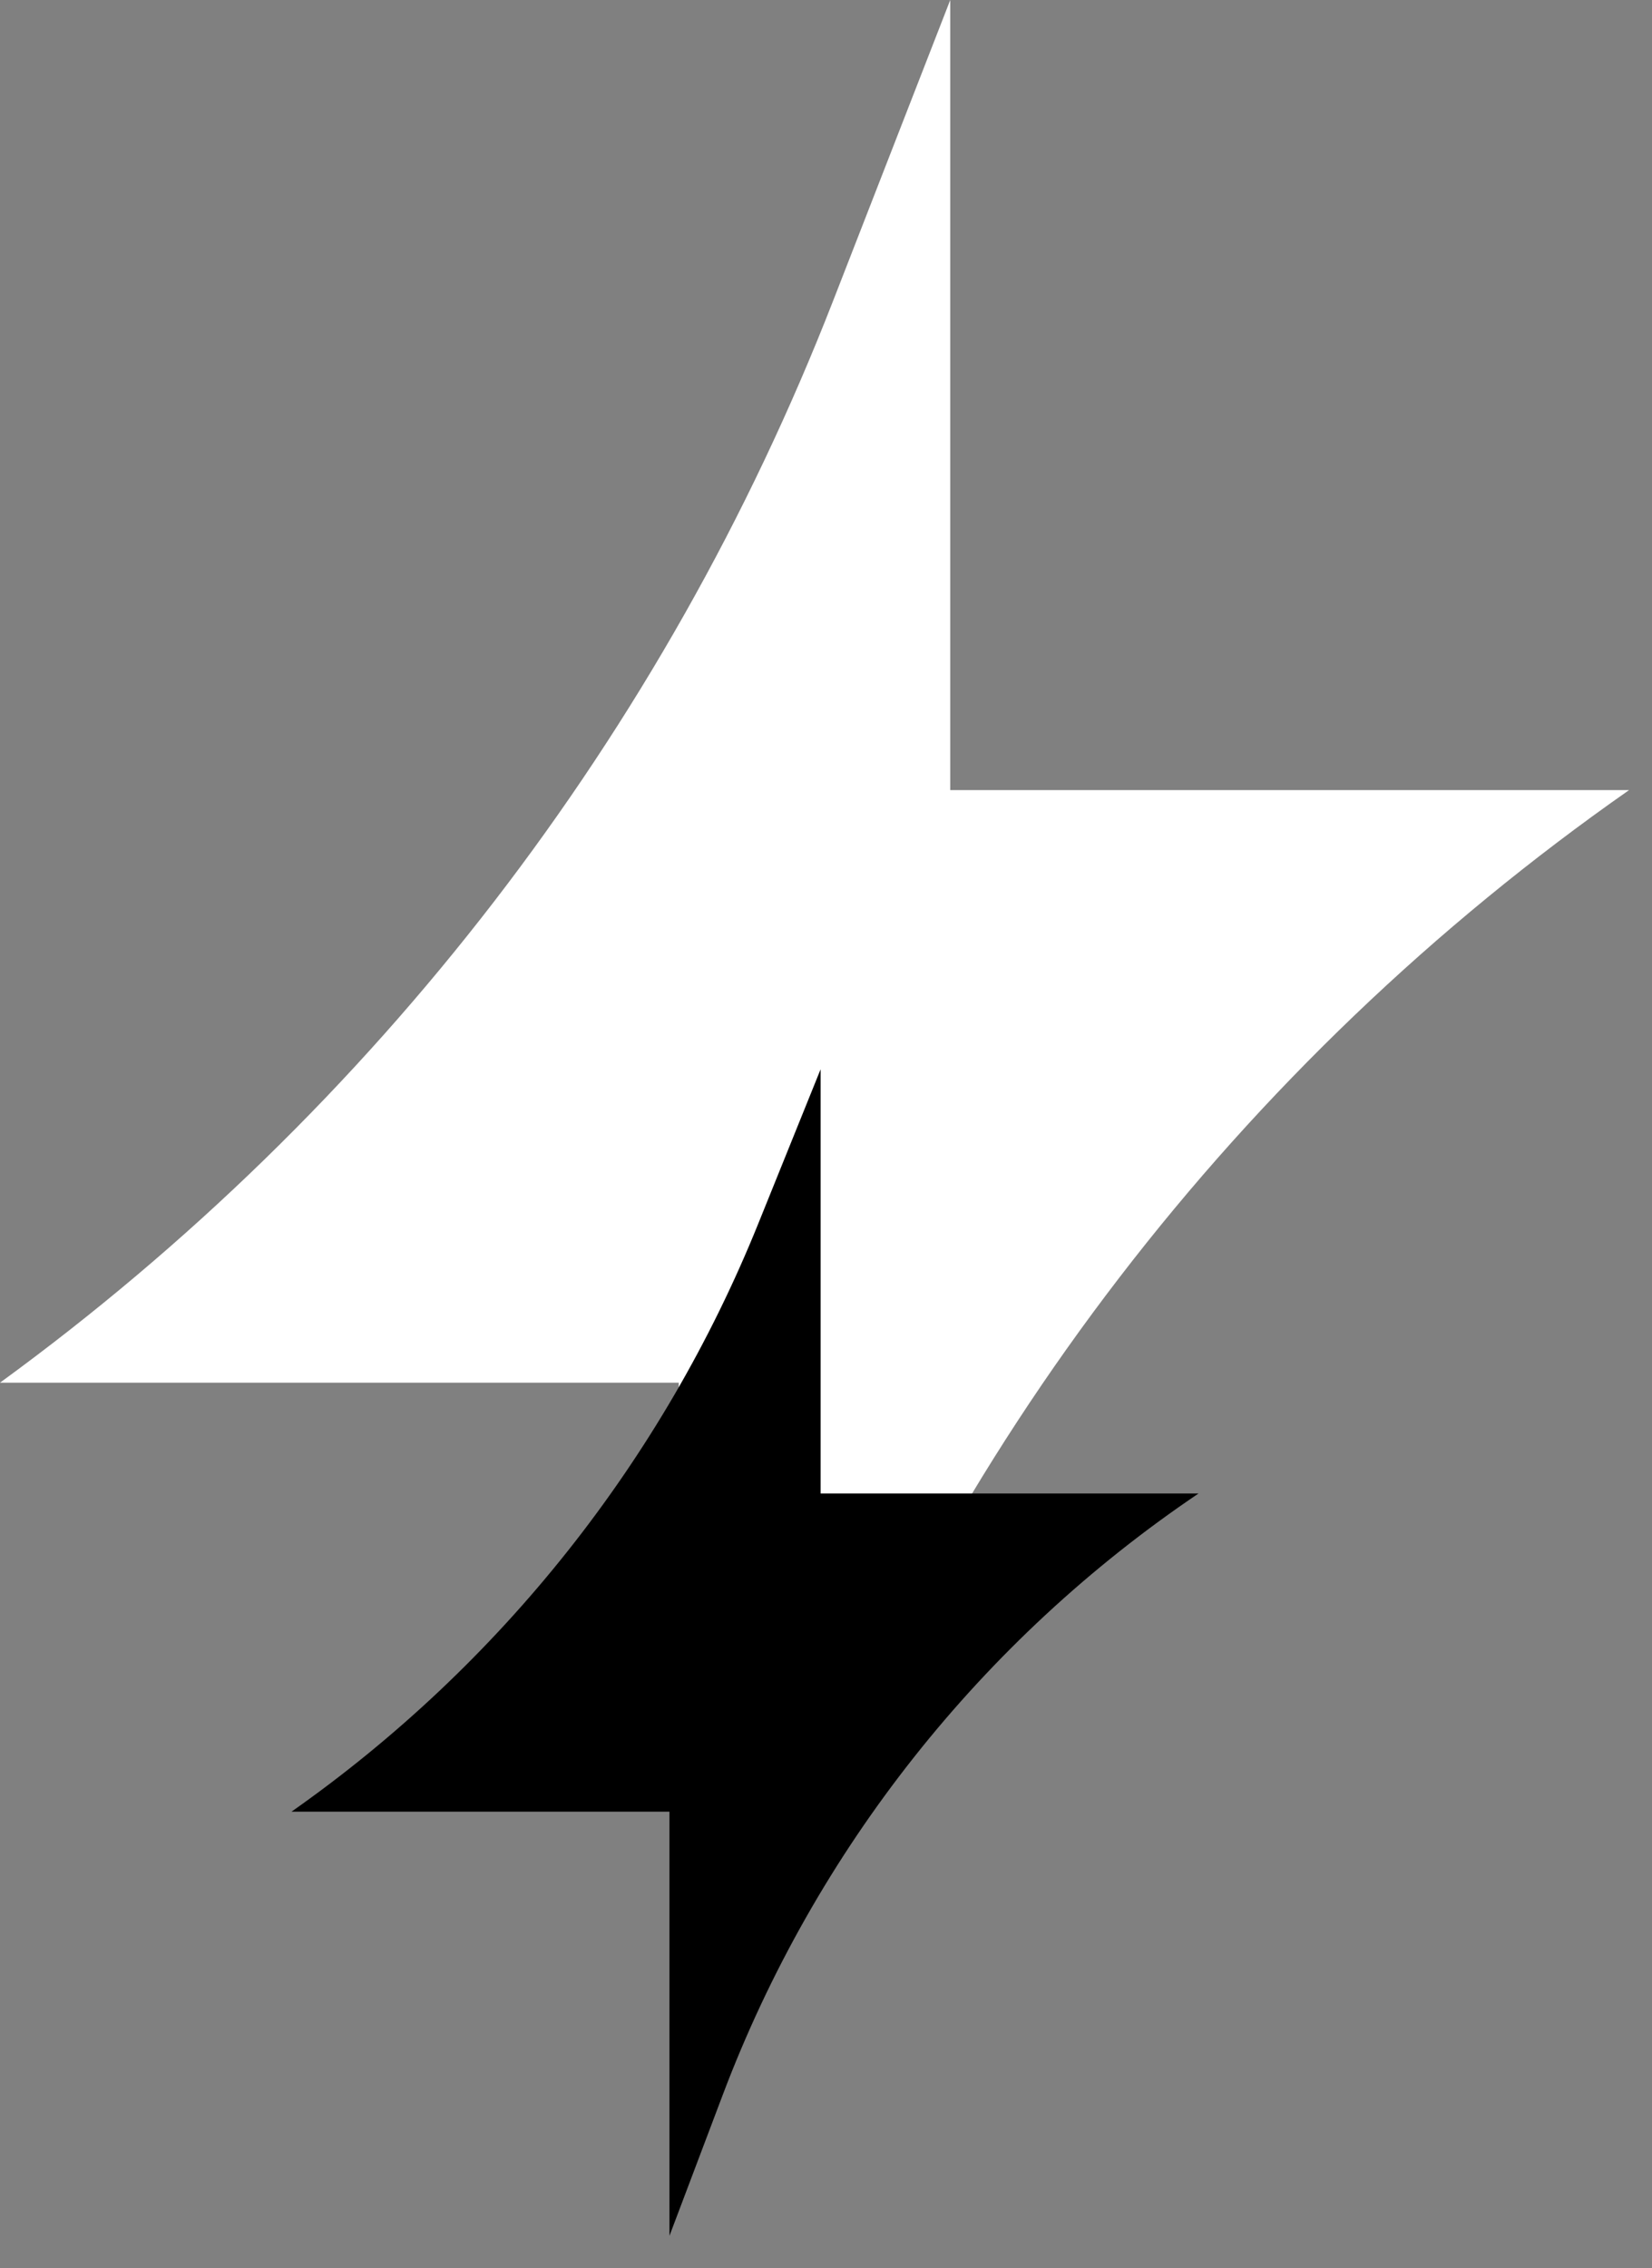
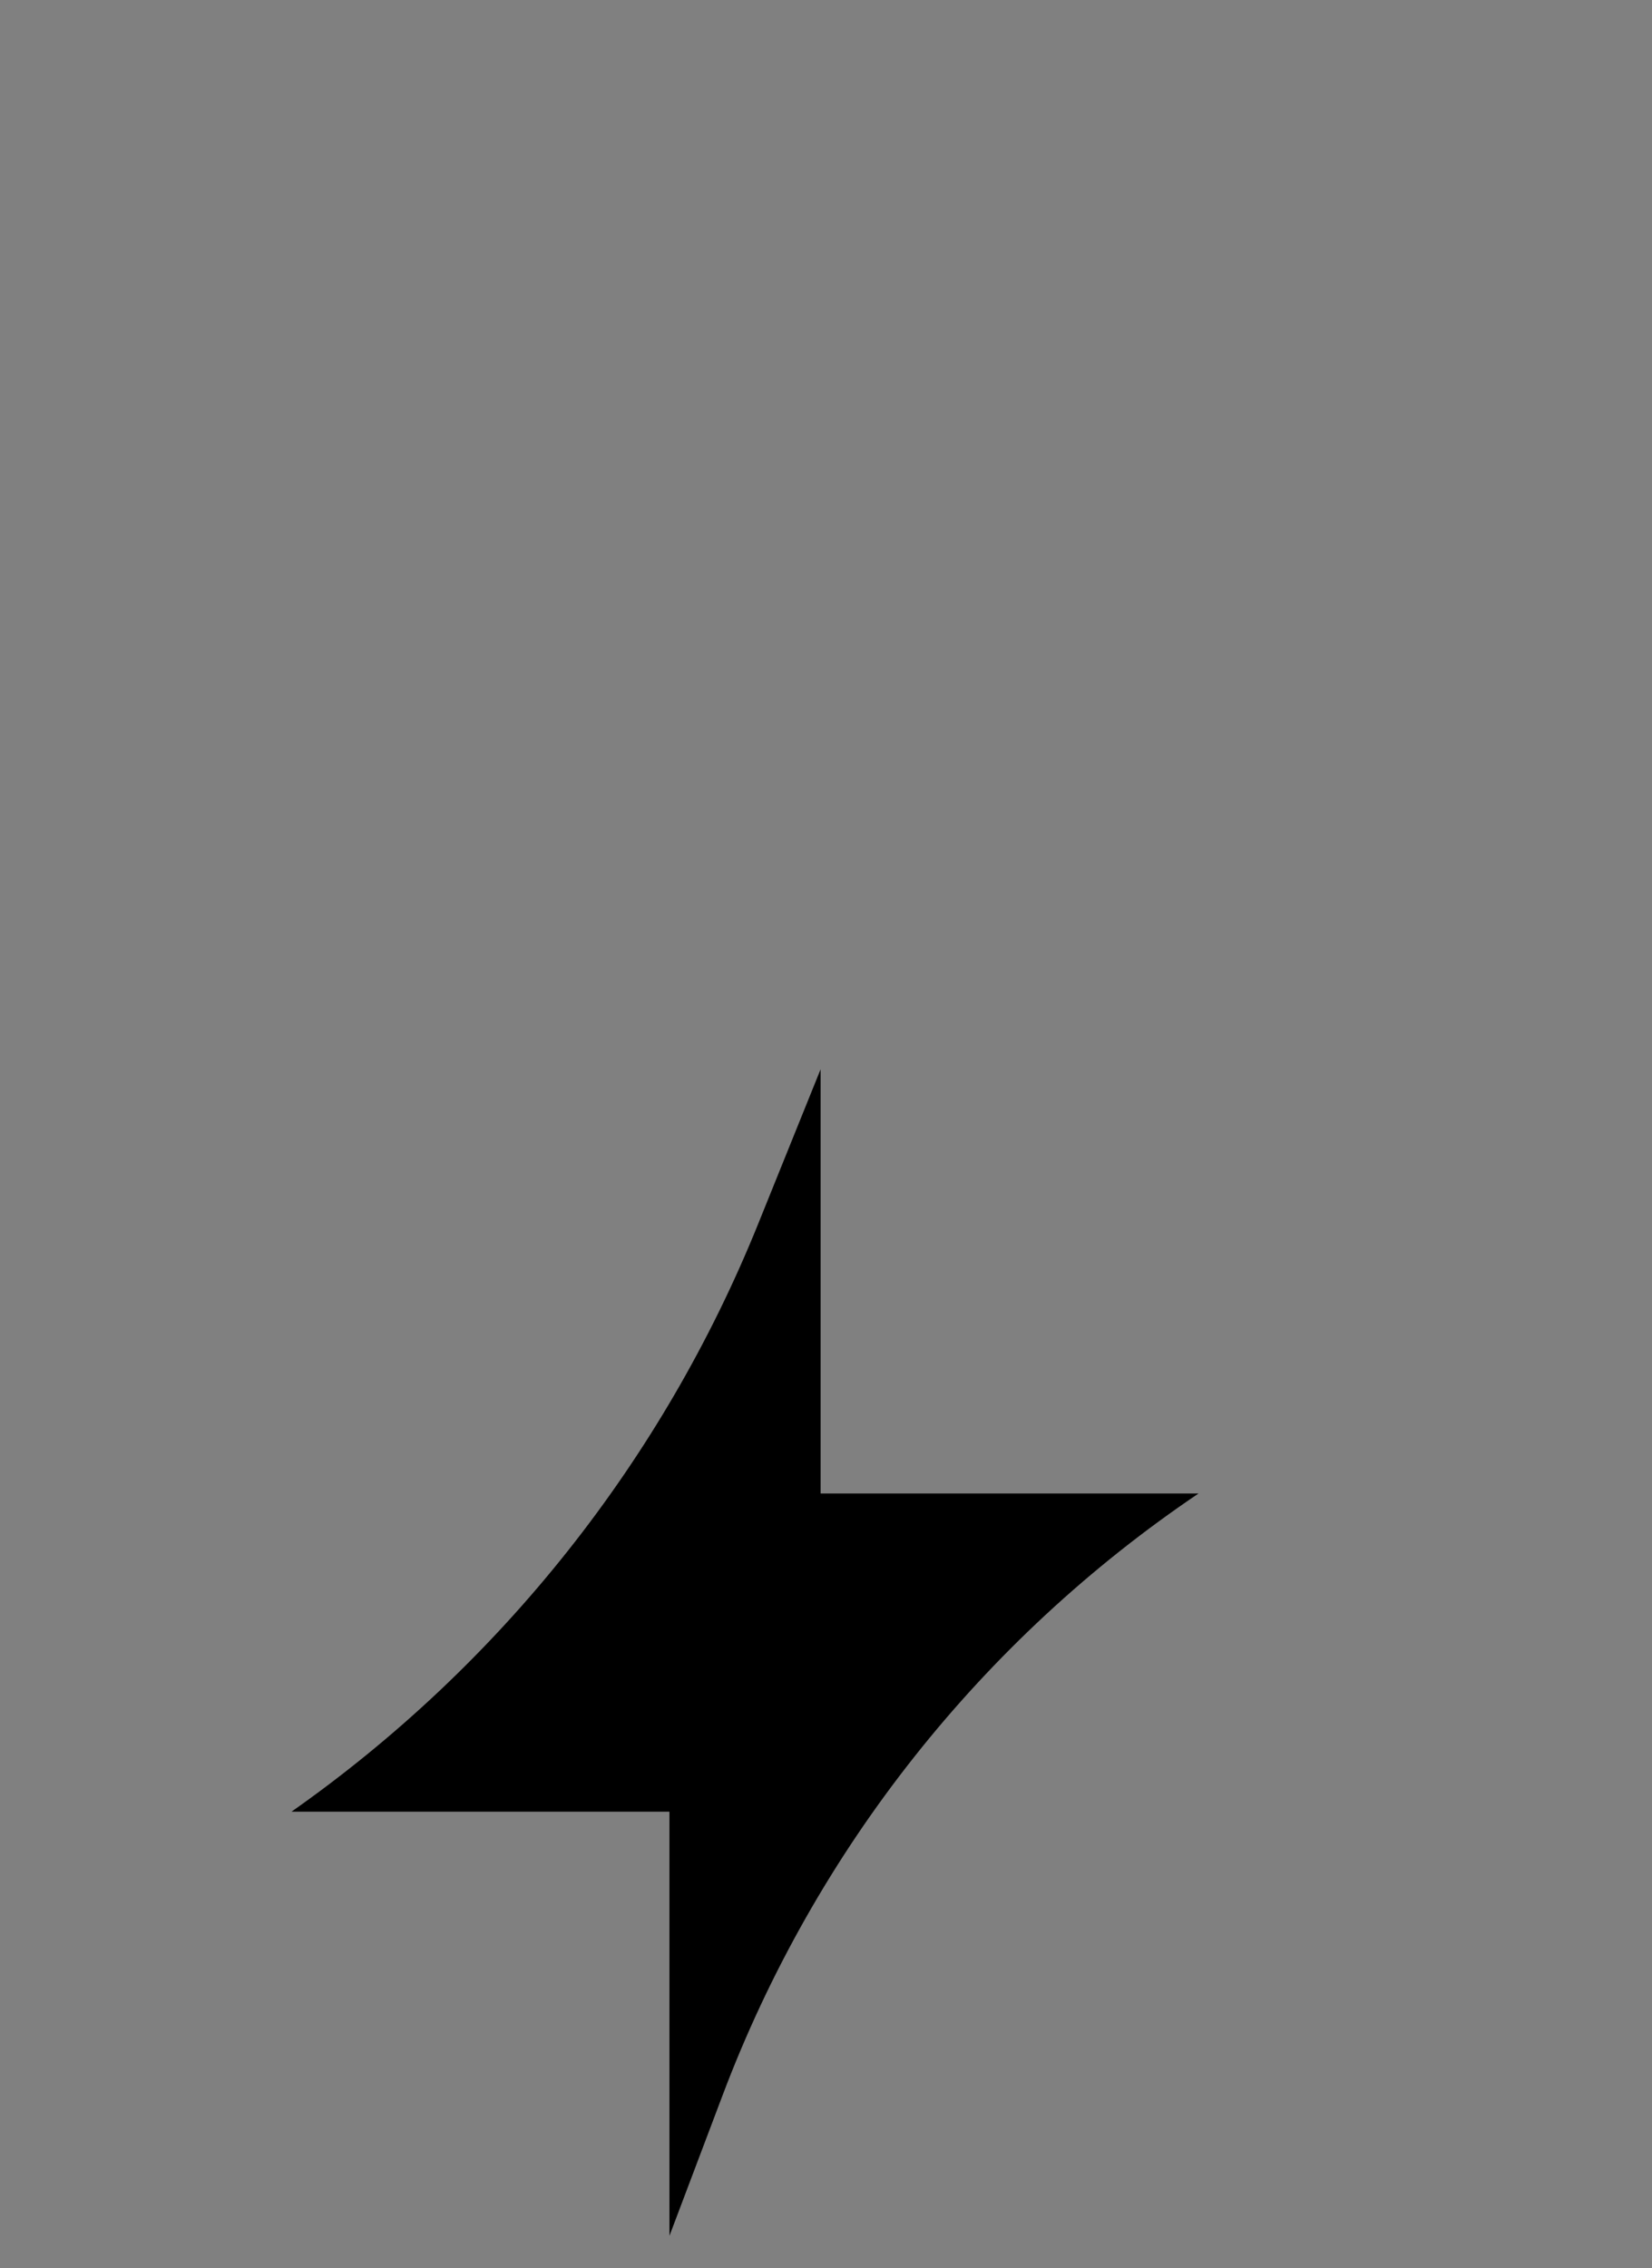
<svg xmlns="http://www.w3.org/2000/svg" width="51" height="70" viewBox="0 0 51 70" fill="none">
  <rect x="0" y="0" width="51" height="70" fill="#808080" stroke="none" />
-   <path d="M20.954 42.671H0C11.59 34.229 20.516 22.641 25.721 9.28L29.336 0V24.384H50.291C38.257 32.799 29.103 44.713 24.071 58.508L20.954 67.055V42.671Z" fill="white" />
  <path d="M20.667 55.909H9C15.45 51.378 20.453 45.079 23.406 37.77L25.333 33V46.091H37C30.303 50.607 25.171 57.09 22.314 64.645L20.667 69V55.909Z" fill="black" />
</svg>